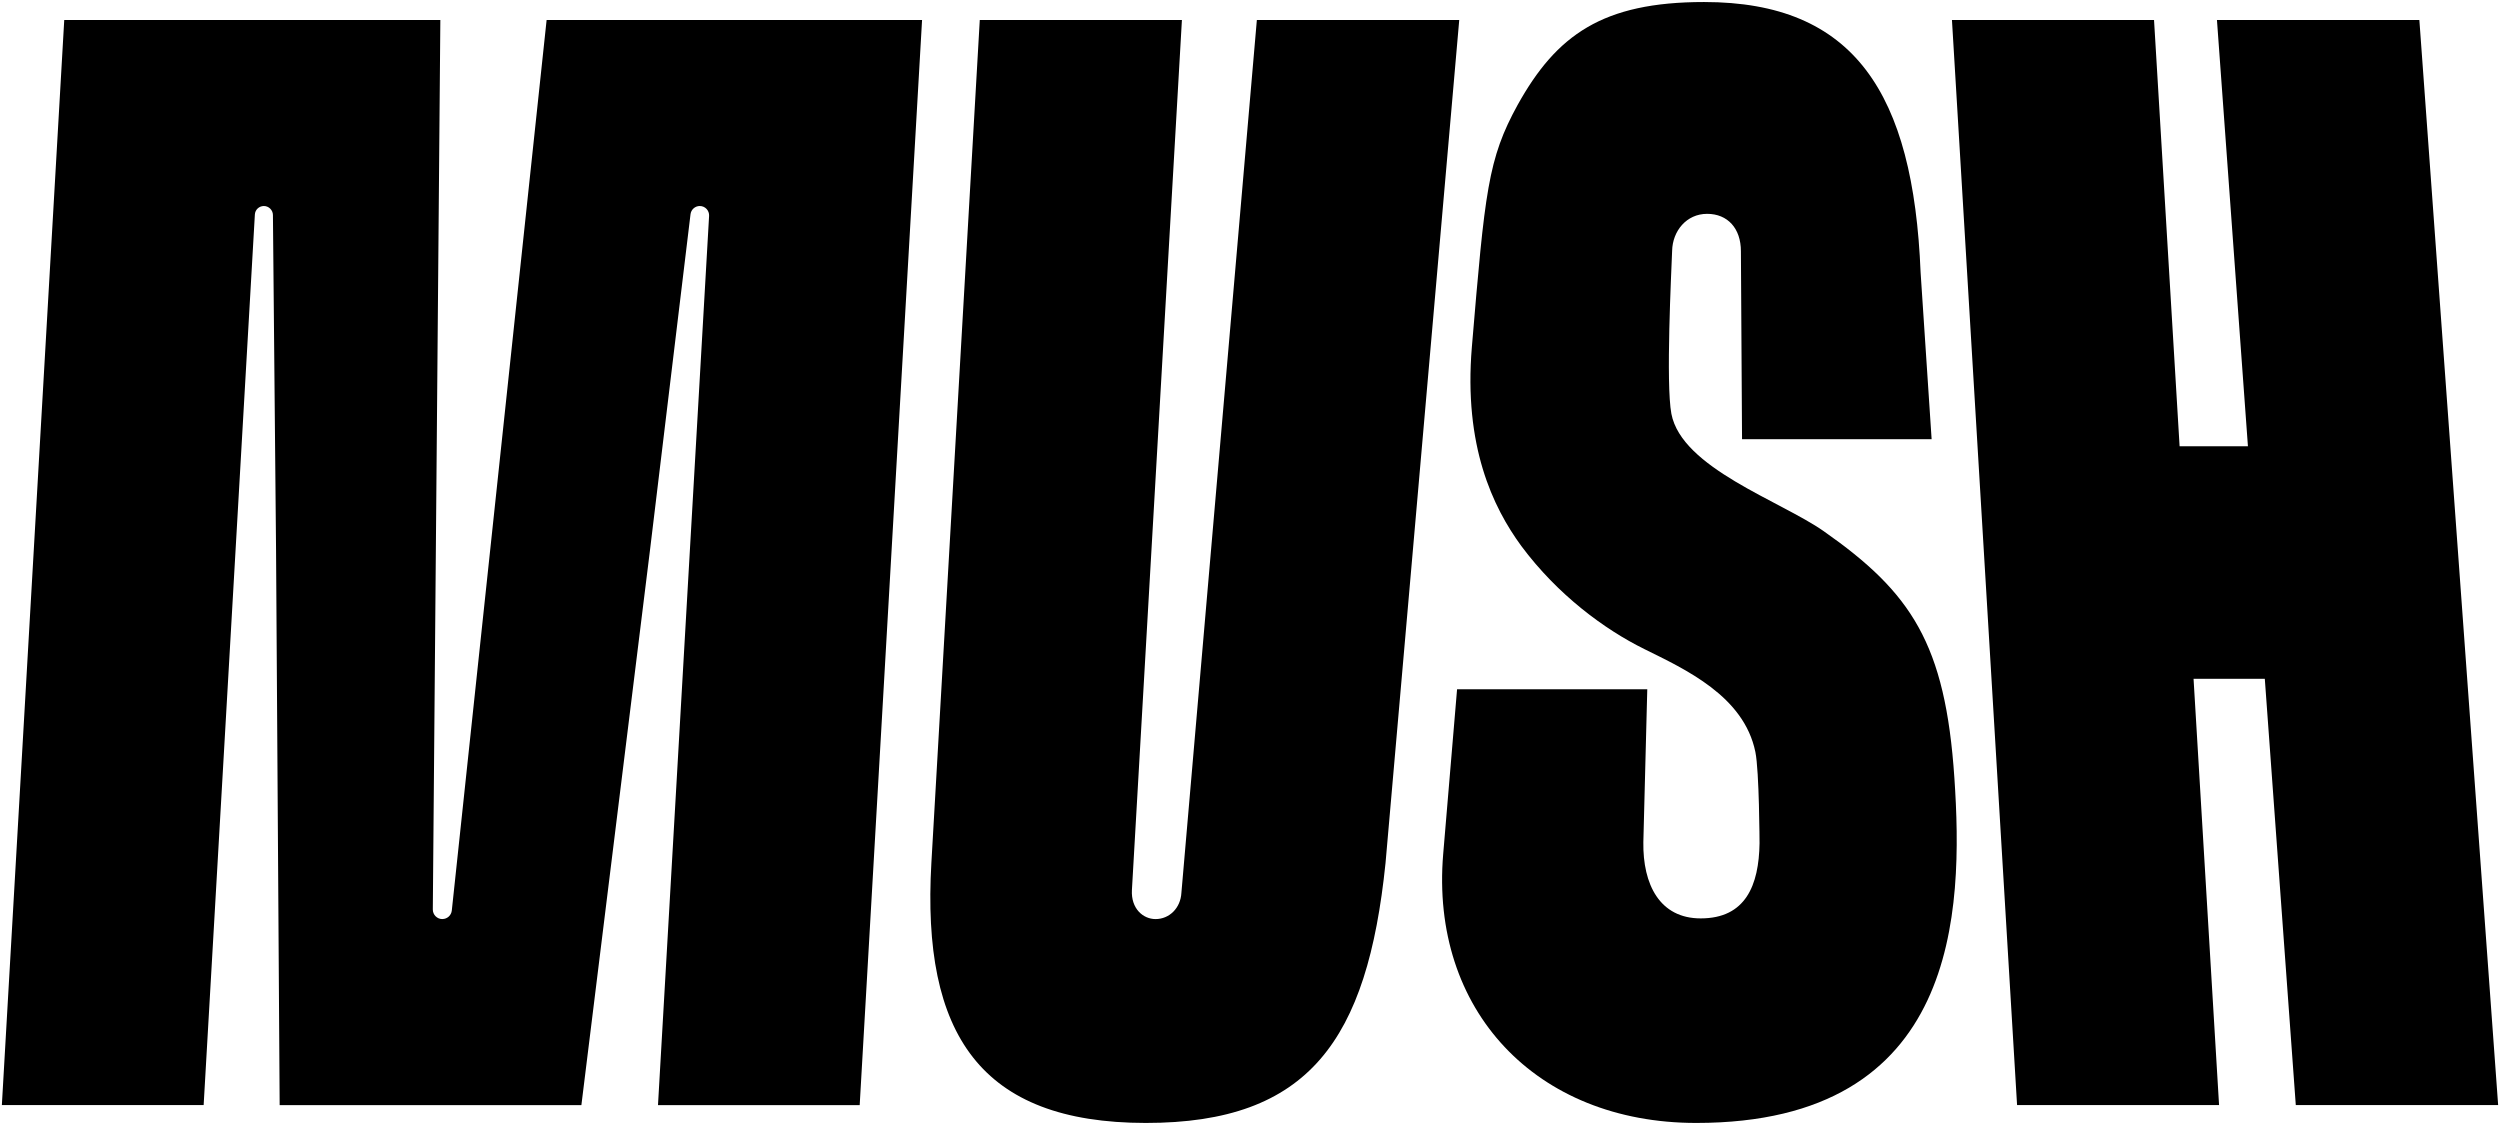
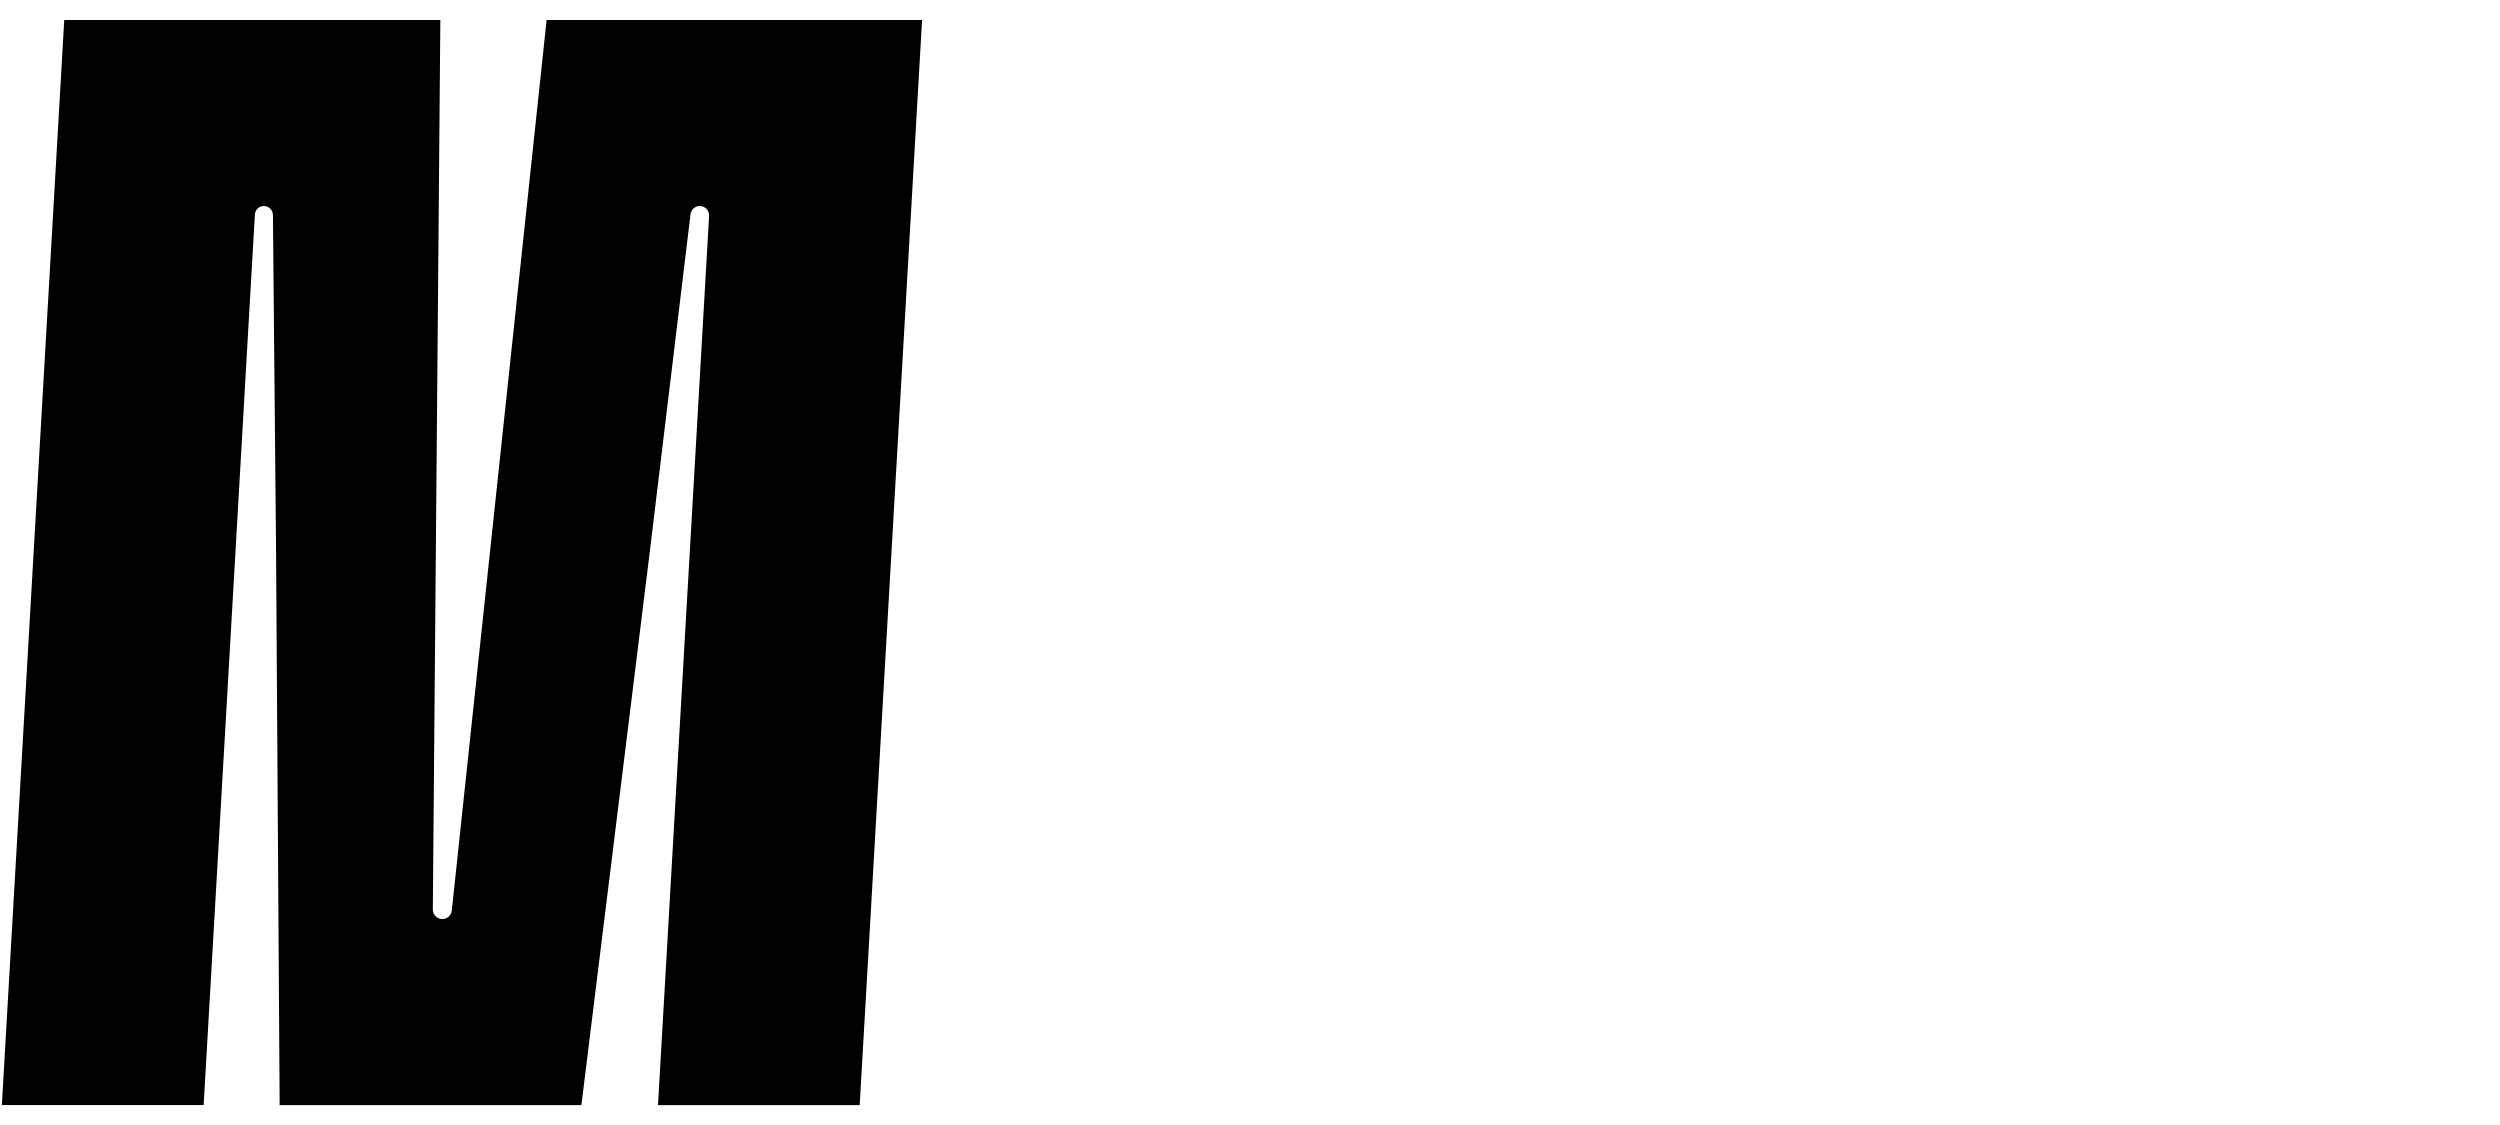
<svg xmlns="http://www.w3.org/2000/svg" width="840" height="378" viewBox="0 0 840 378" fill="none">
  <path d="M148.625 308.81C146.855 308.81 145.415 307.36 145.425 305.59L147.955 6.71H21.585L0.625 371.31H68.425L85.635 72.08C85.715 70.48 87.045 69.22 88.665 69.22C90.285 69.22 91.685 70.56 91.705 72.23L92.755 184.86L93.965 371.33H195.345L218.395 184.86L232.015 71.98C232.205 70.41 233.545 69.22 235.125 69.22C236.935 69.22 238.355 70.74 238.255 72.54L221.085 371.32H288.855L309.815 6.71H183.665L151.805 305.94C151.625 307.57 150.265 308.8 148.625 308.8" fill="black" />
-   <path d="M612.775 178.48C598.185 168.26 565.065 157.26 561.585 139.03C559.675 129.01 561.565 91.53 561.835 84.27C561.975 77.62 566.655 71.85 573.585 71.85C580.515 71.85 584.945 76.76 584.945 84.41L585.325 147.56H649.025L645.325 91.58C642.875 31.17 622.975 0.68 572.575 0.68C538.425 0.68 522.985 11.78 509.945 35.21C499.915 53.44 498.945 64.3 494.545 116.61C491.765 149.81 501.575 170.37 511.165 183.46C523.405 199.93 539.175 211.5 552.445 218.06C566.315 224.93 585.955 233.86 589.805 252.66C591.125 259.09 591.205 283.33 591.205 283.33C590.995 297.47 586.535 308.58 571.435 308.58C557.675 308.58 551.955 297.21 552.165 282.97L553.485 231.59H489.575L484.915 286.93C480.495 339.38 516.045 377.31 569.935 377.31C658.395 377.31 659.685 306.19 656.675 261.4C653.645 216.19 642.175 199.09 612.755 178.47" fill="black" />
-   <path d="M422.305 6.71L396.955 299.93C396.685 305.16 392.875 308.81 388.265 308.81C384.115 308.81 379.975 305.33 380.325 299.05L397.125 6.71H329.205L312.945 289.9C309.615 347.62 329.475 377.28 384.965 377.31C439.935 377.35 459.425 349.35 465.535 290.01L490.305 6.71H422.295H422.305Z" fill="black" />
-   <path d="M771.385 371.31H839.375L812.905 6.71H744.895L755.305 149.95H732.345L723.755 6.71H655.855L677.735 371.31H745.605L737.035 228.08H760.975L771.385 371.31Z" fill="black" />
</svg>